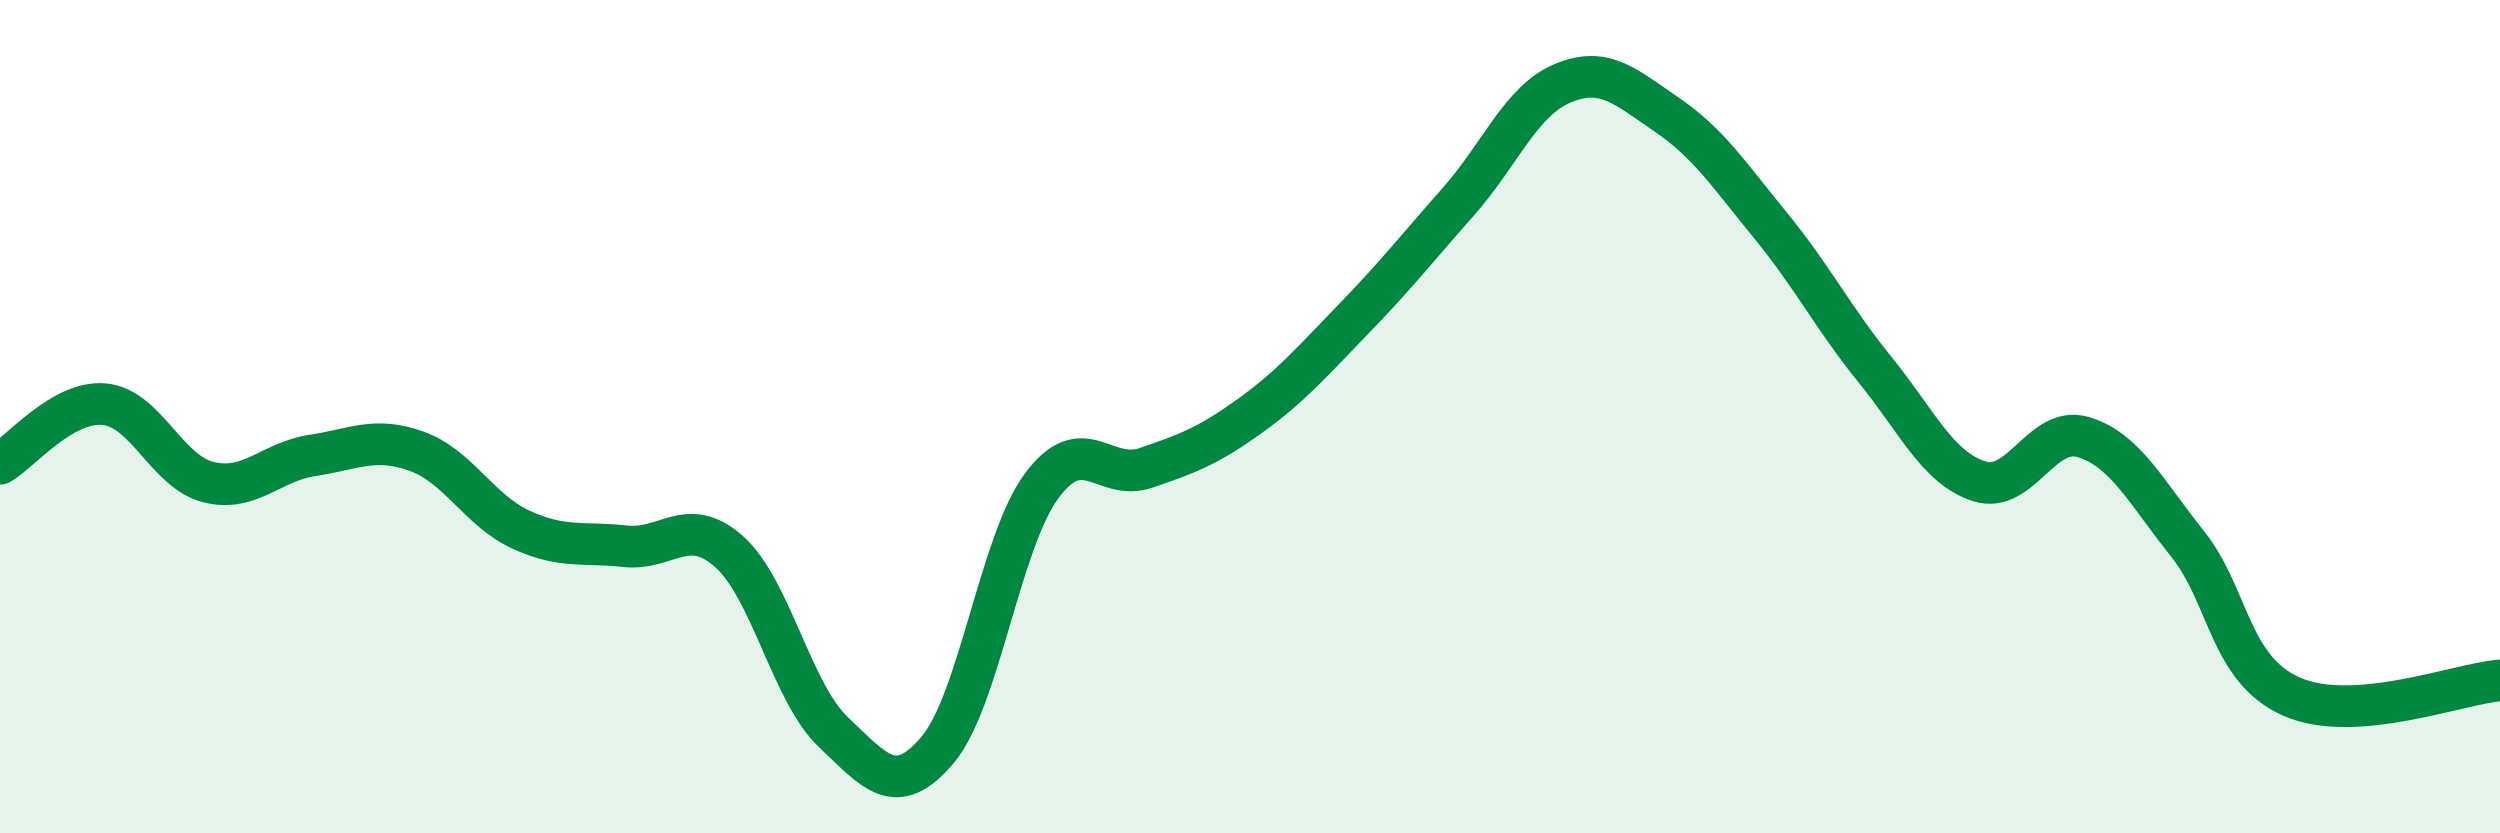
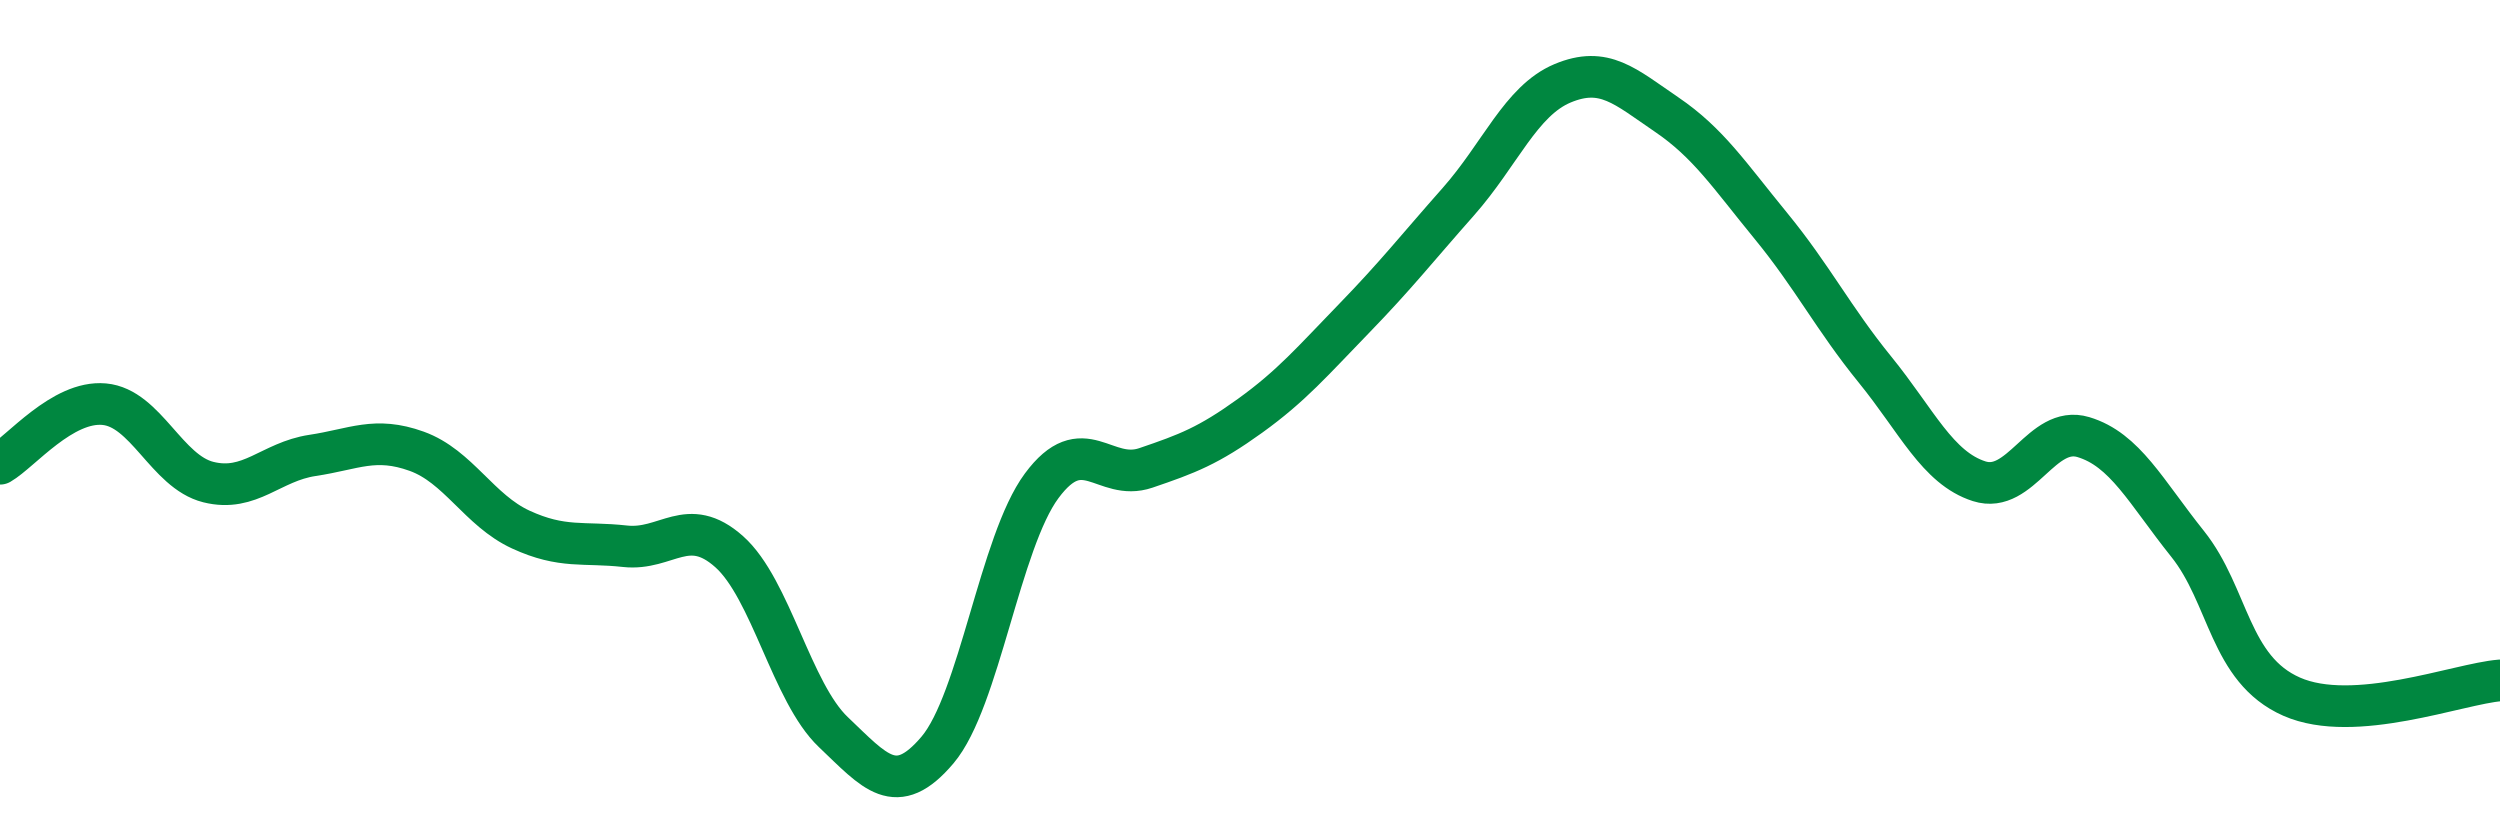
<svg xmlns="http://www.w3.org/2000/svg" width="60" height="20" viewBox="0 0 60 20">
-   <path d="M 0,11.13 C 0.5,10.84 1.5,9.61 2.5,9.7 C 3.5,9.79 4,11.32 5,11.57 C 6,11.82 6.5,11.08 7.5,10.93 C 8.5,10.78 9,10.47 10,10.83 C 11,11.19 11.5,12.25 12.5,12.71 C 13.5,13.17 14,13 15,13.11 C 16,13.22 16.5,12.35 17.5,13.24 C 18.5,14.13 19,16.62 20,17.57 C 21,18.52 21.5,19.18 22.5,18 C 23.5,16.82 24,13.01 25,11.66 C 26,10.31 26.5,11.57 27.5,11.23 C 28.5,10.89 29,10.7 30,9.98 C 31,9.26 31.5,8.67 32.5,7.64 C 33.5,6.61 34,5.97 35,4.84 C 36,3.71 36.5,2.42 37.5,2 C 38.5,1.58 39,2.07 40,2.75 C 41,3.43 41.5,4.2 42.5,5.42 C 43.5,6.64 44,7.64 45,8.87 C 46,10.1 46.5,11.23 47.5,11.55 C 48.5,11.87 49,10.19 50,10.49 C 51,10.79 51.5,11.8 52.5,13.05 C 53.5,14.3 53.5,16.06 55,16.72 C 56.5,17.38 59,16.41 60,16.33L60 20L0 20Z" fill="#008740" opacity="0.1" stroke-linecap="round" stroke-linejoin="round" />
  <path d="M 0,11.13 C 0.5,10.84 1.5,9.61 2.5,9.7 C 3.5,9.79 4,11.32 5,11.57 C 6,11.82 6.5,11.08 7.5,10.93 C 8.5,10.78 9,10.47 10,10.83 C 11,11.19 11.5,12.25 12.5,12.71 C 13.5,13.17 14,13 15,13.11 C 16,13.22 16.5,12.35 17.5,13.24 C 18.5,14.13 19,16.62 20,17.57 C 21,18.52 21.5,19.18 22.5,18 C 23.5,16.82 24,13.01 25,11.66 C 26,10.31 26.5,11.57 27.5,11.23 C 28.5,10.89 29,10.7 30,9.98 C 31,9.26 31.5,8.67 32.5,7.64 C 33.5,6.61 34,5.97 35,4.84 C 36,3.71 36.5,2.42 37.5,2 C 38.5,1.58 39,2.07 40,2.75 C 41,3.43 41.5,4.2 42.5,5.42 C 43.5,6.64 44,7.64 45,8.87 C 46,10.1 46.5,11.23 47.5,11.55 C 48.5,11.87 49,10.19 50,10.49 C 51,10.79 51.5,11.8 52.5,13.05 C 53.5,14.3 53.5,16.06 55,16.72 C 56.5,17.38 59,16.41 60,16.33" stroke="#008740" stroke-width="1" fill="none" stroke-linecap="round" stroke-linejoin="round" />
</svg>